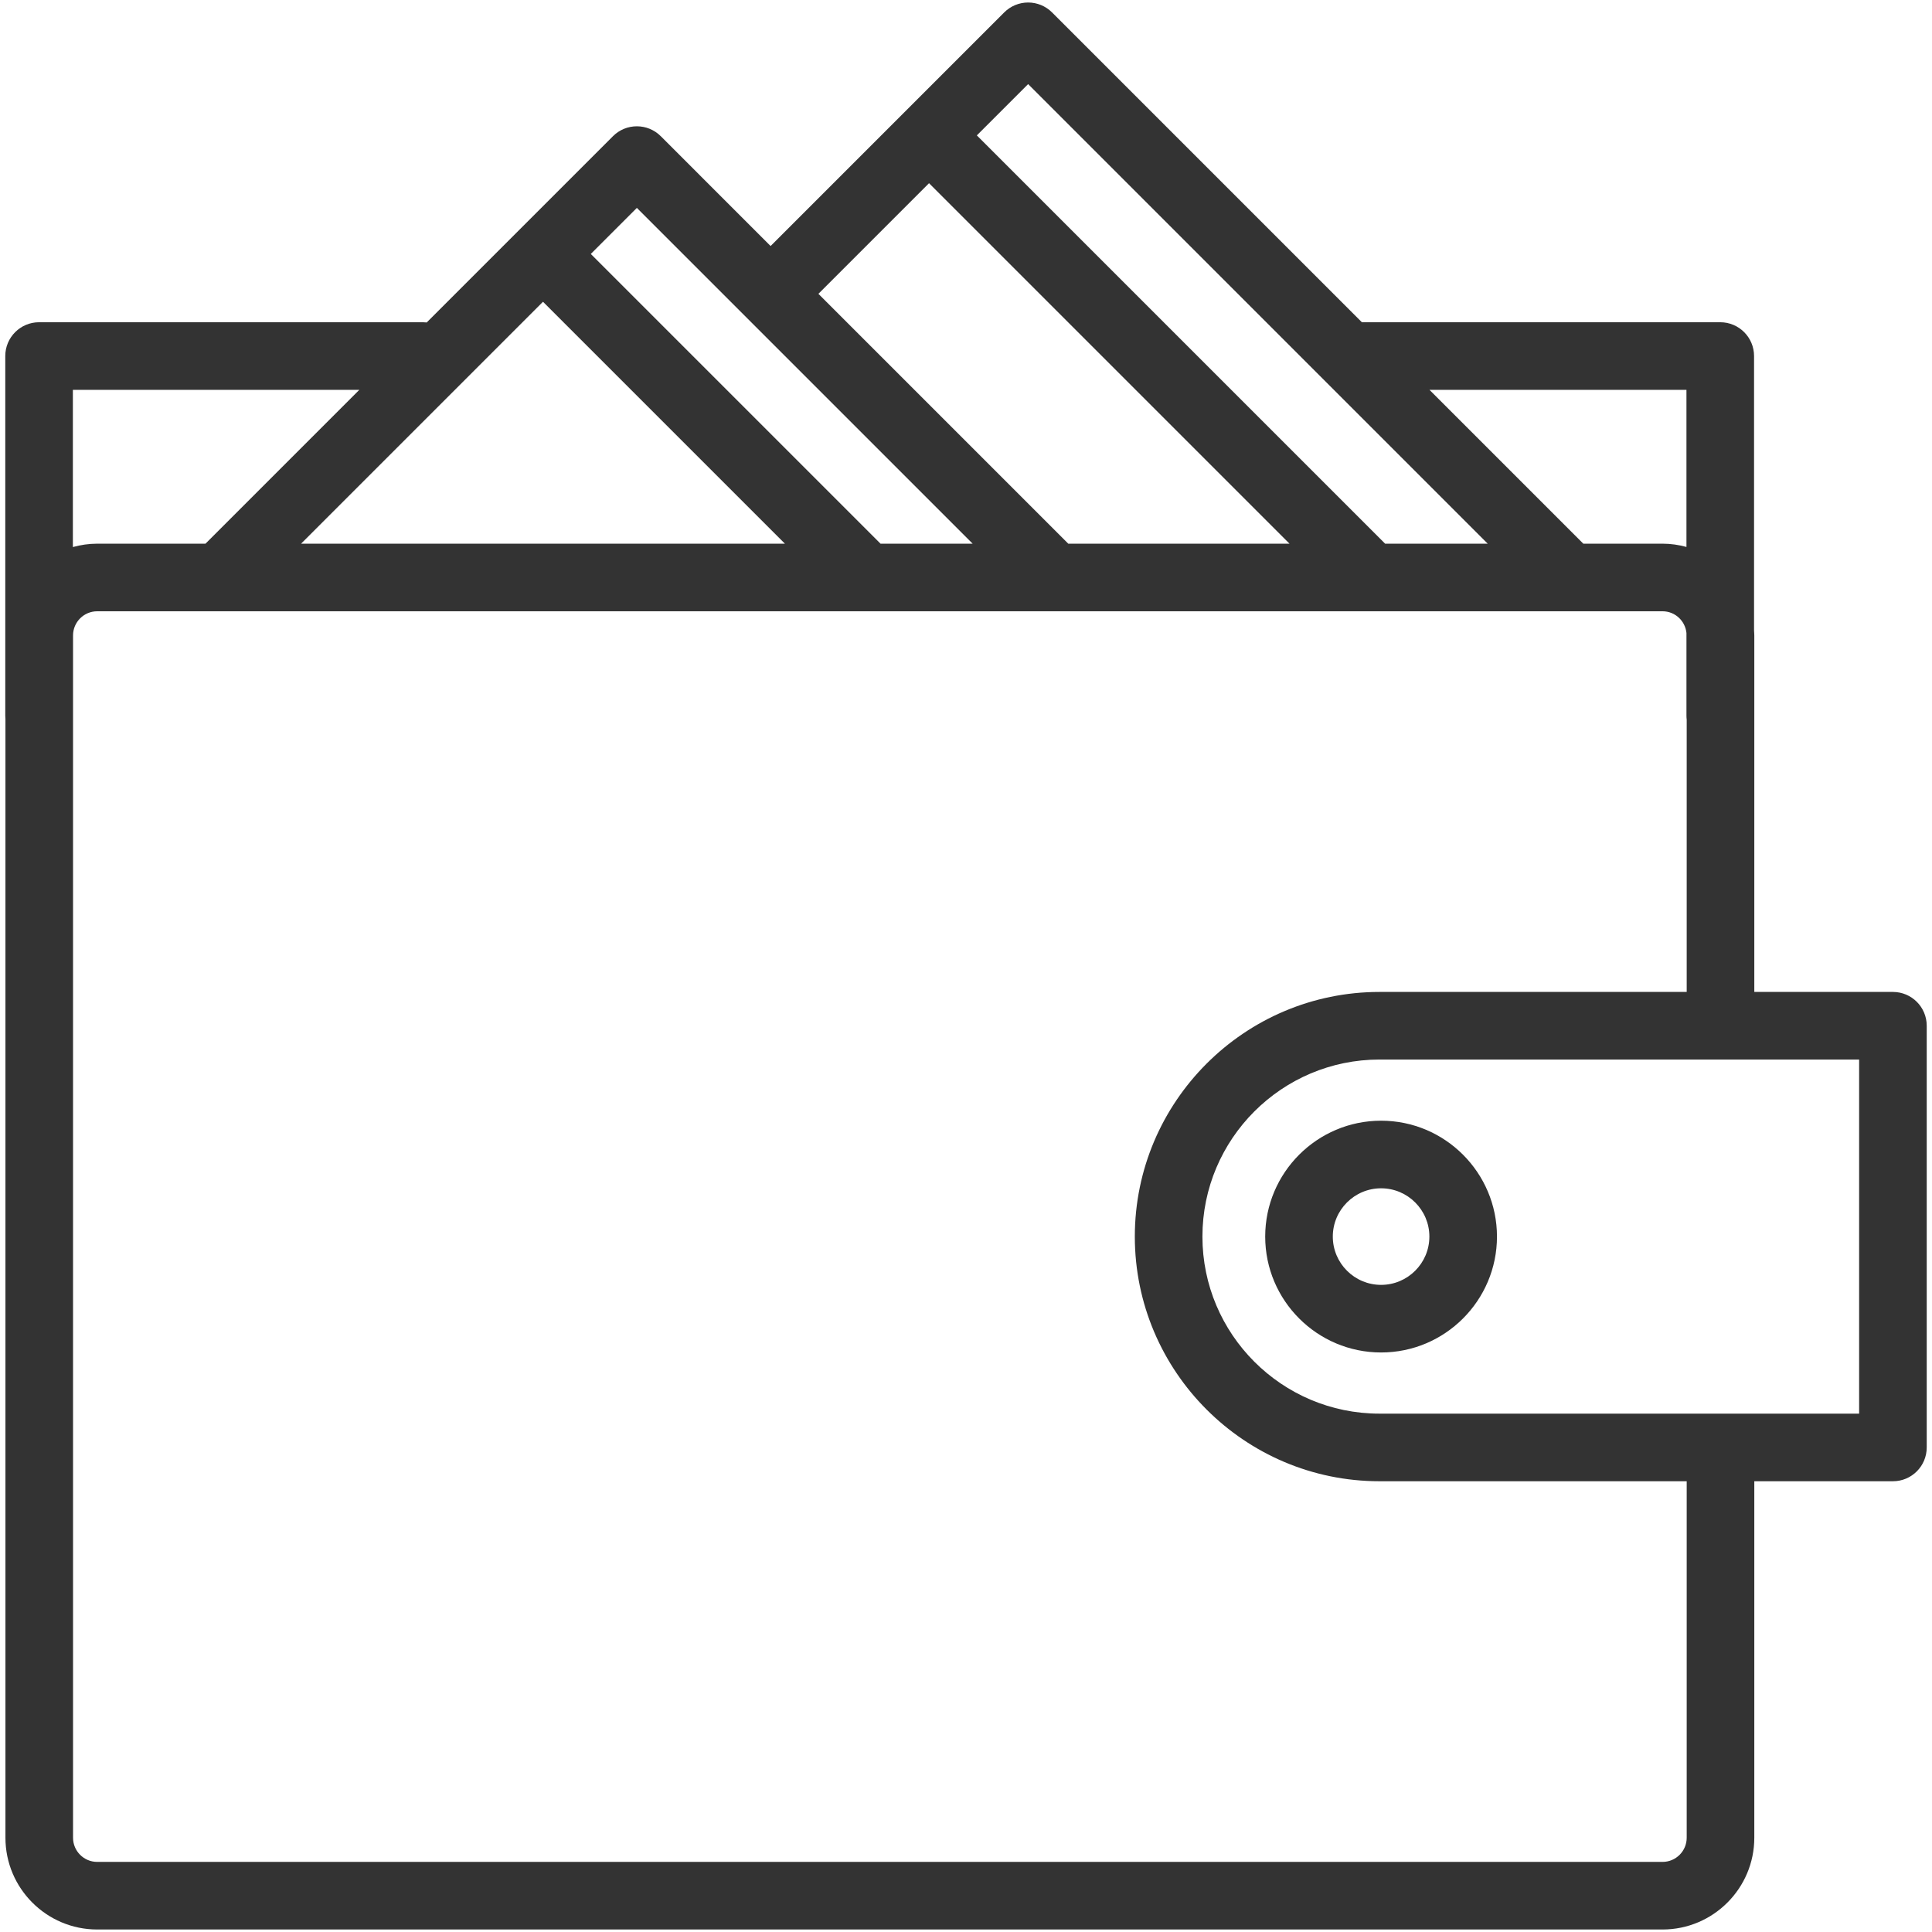
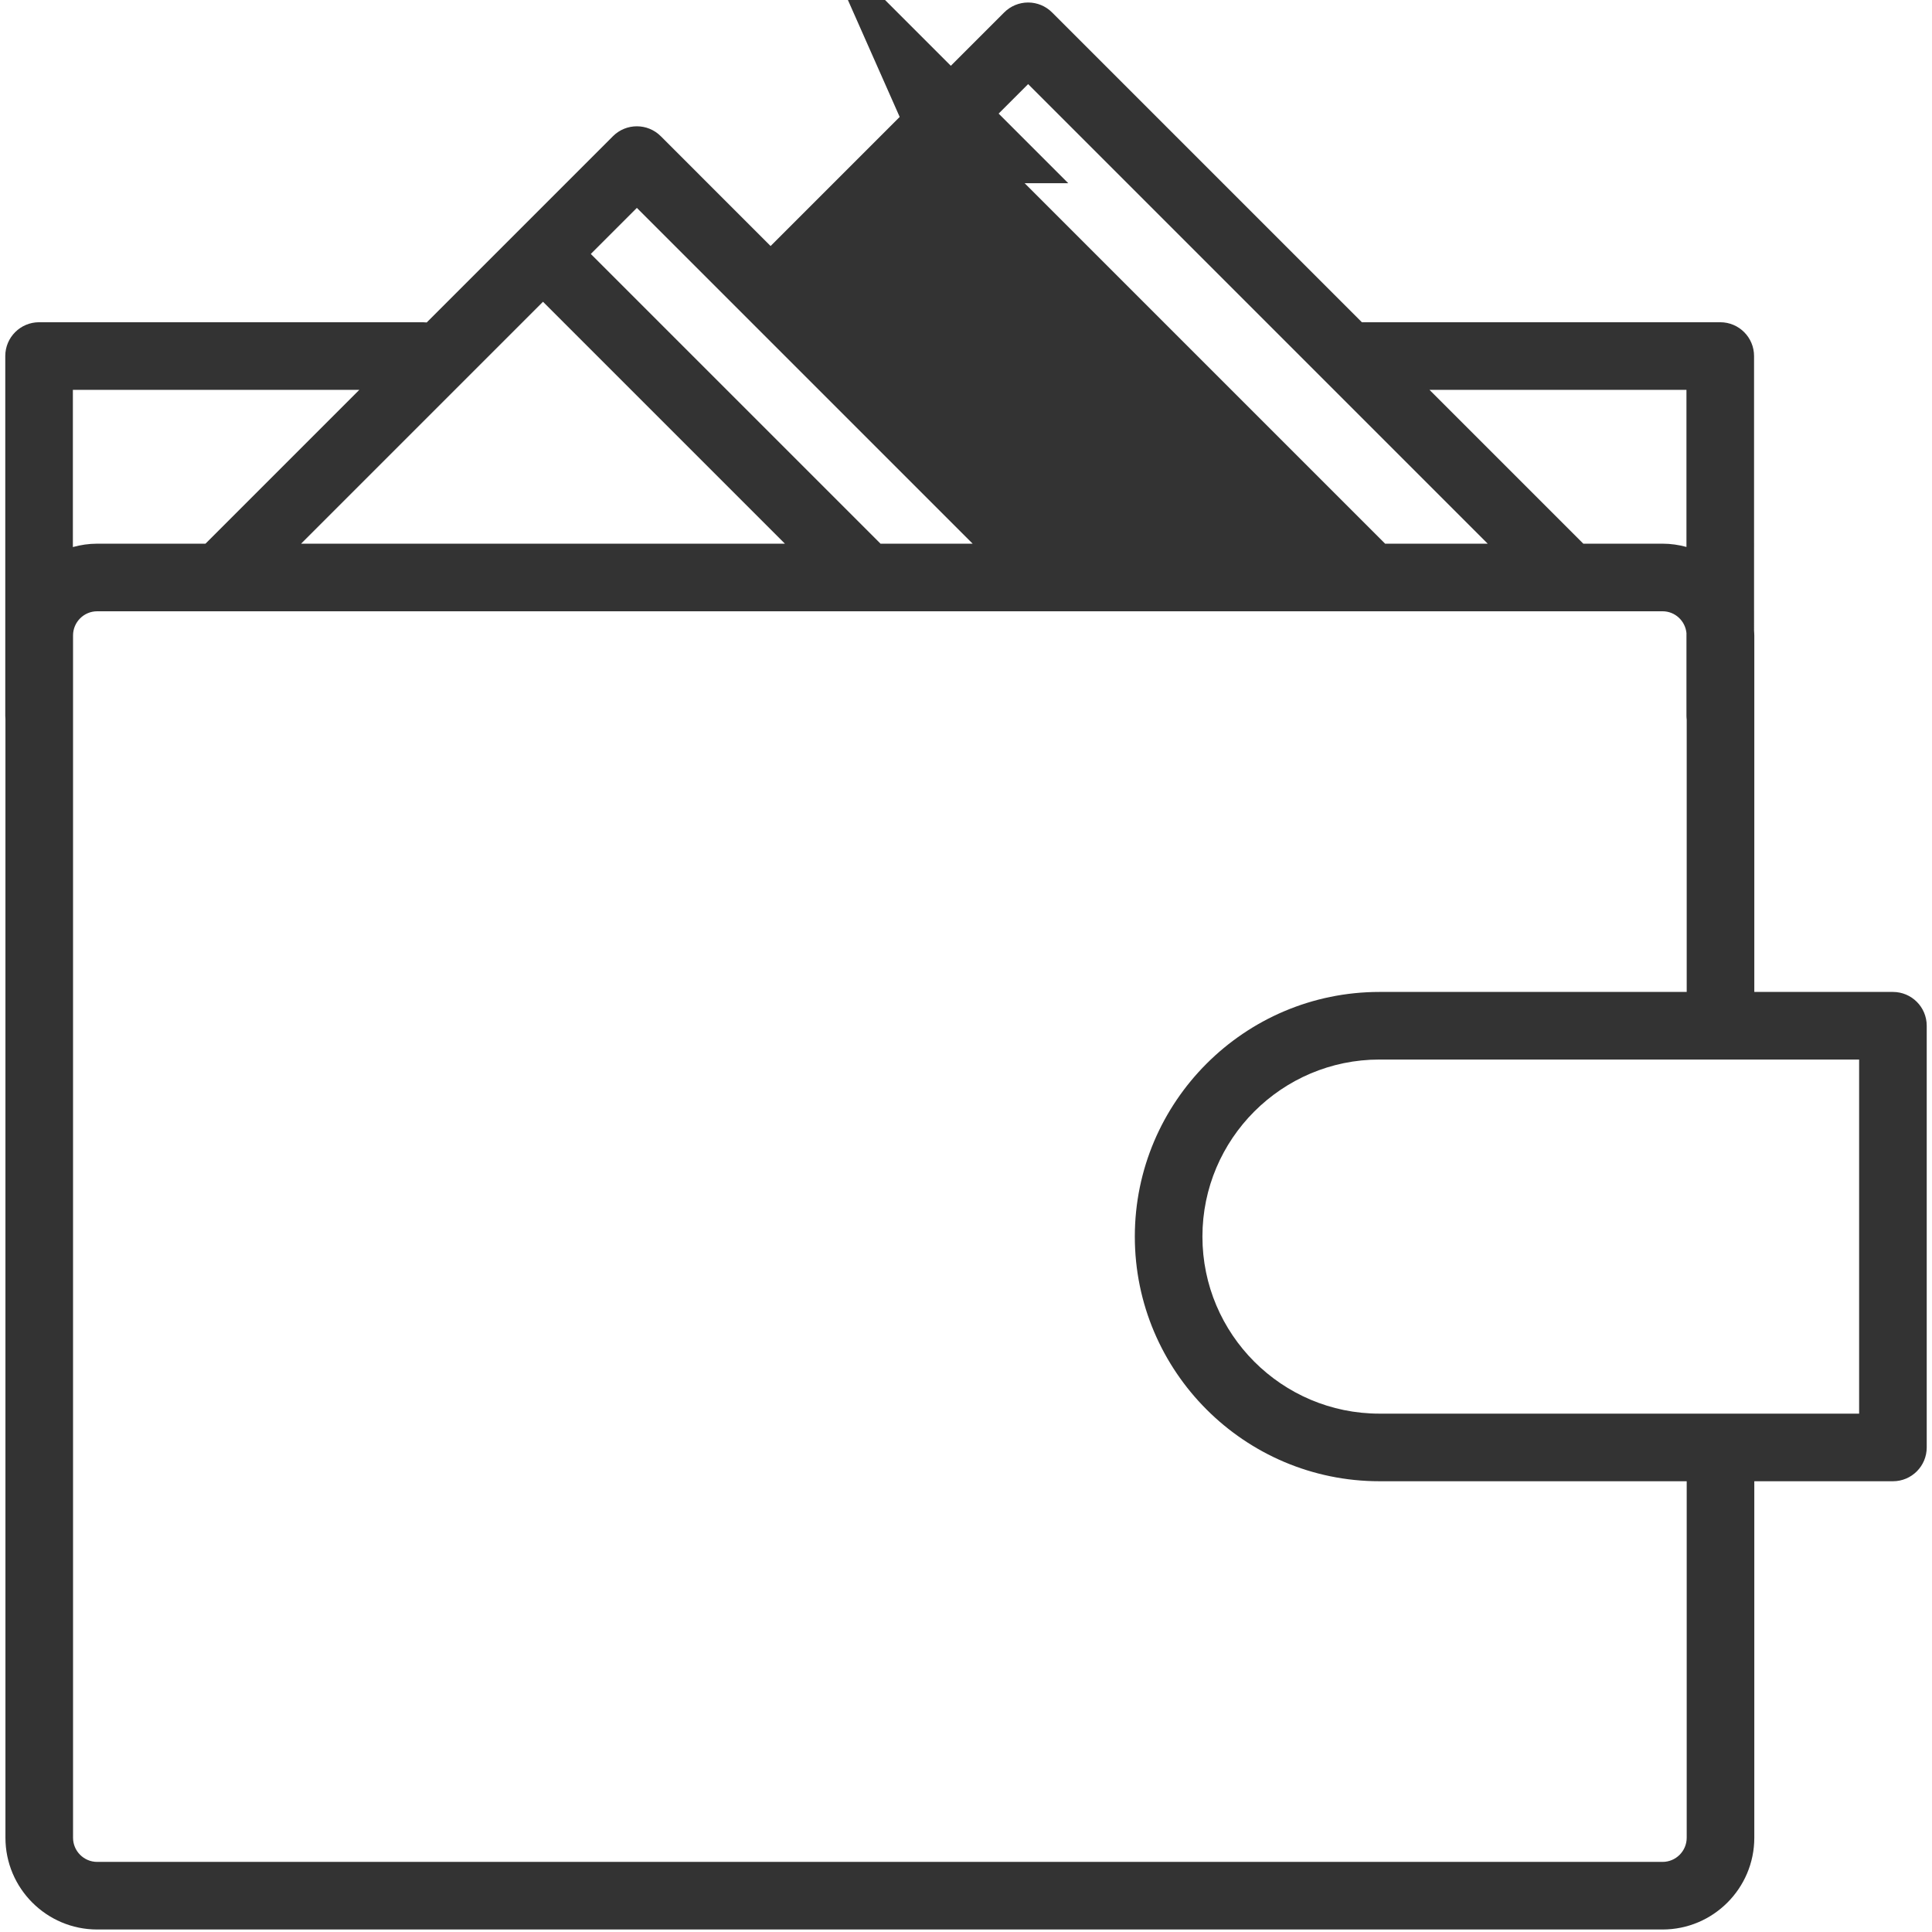
<svg xmlns="http://www.w3.org/2000/svg" version="1.1" id="WALLET" width="800px" height="800px" viewBox="0 0 1800 1800" enable-background="new 0 0 1800 1800" xml:space="preserve">
  <g>
-     <path fill="#333333" d="M1763.594,924.166h-129.15V592.01c0-1.524-0.149-3.01-0.229-4.512V331.714   c0-17.393-14.098-31.491-31.491-31.491h-333.9L980.156,11.552c-5.909-5.904-13.918-9.222-22.27-9.222s-16.361,3.317-22.27,9.222   L717.95,229.219L615.625,126.89c-12.301-12.297-32.238-12.297-44.539,0L397.55,300.425c-1.146-0.127-2.311-0.202-3.492-0.202   H36.406c-17.393,0-31.491,14.098-31.491,31.491v335.157c0,1.028,0.057,2.043,0.154,3.044v1042.279   c0,47.131,38.345,85.476,85.476,85.476h1458.422c47.132,0,85.477-38.345,85.477-85.476v-332.152h129.15   c17.394,0,31.491-14.099,31.491-31.492V955.657C1795.085,938.264,1780.987,924.166,1763.594,924.166z M1571.232,363.206v146.372   c-7.112-1.925-14.555-3.045-22.266-3.045h-73.838l-143.327-143.327H1571.232z M957.887,78.356l428.172,428.177h-95.581   L910.096,126.147L957.887,78.356z M865.557,170.687l335.843,335.847H995.27l-232.78-232.78L865.557,170.687z M593.355,193.694   l80.06,80.059l44.535,44.535l188.244,188.245h-85.836L550.438,236.612L593.355,193.694z M731.279,506.533H280.517l225.381-225.381   L731.279,506.533z M191.442,506.533H90.545c-7.851,0-15.42,1.151-22.647,3.141V363.206H334.77L191.442,506.533z M1571.461,1712.195   c0,12.402-10.092,22.493-22.494,22.493H90.545c-12.402,0-22.493-10.091-22.493-22.493V592.01c0-12.402,10.091-22.494,22.493-22.494   h1458.422c11.63,0,21.114,8.905,22.266,20.231v77.125c0,1.235,0.093,2.452,0.229,3.651v253.644h-286.233   c-125.684,0-227.938,102.25-227.938,227.934c0,125.688,102.255,227.943,227.938,227.943h286.233V1712.195z M1732.103,1317.061   h-97.659h-62.982h-286.233c-90.954,0-164.955-74.002-164.955-164.961c0-90.955,74.001-164.951,164.955-164.951h286.233h62.982   h97.659V1317.061z" />
-     <path fill="#333333" d="M1286.726,1044.13c-59.533,0-107.97,48.437-107.97,107.97c0,59.534,48.437,107.971,107.97,107.971   c59.534,0,107.971-48.437,107.971-107.971C1394.696,1092.566,1346.26,1044.13,1286.726,1044.13z M1286.726,1197.088   c-24.805,0-44.987-20.184-44.987-44.988s20.183-44.987,44.987-44.987s44.988,20.183,44.988,44.987   S1311.53,1197.088,1286.726,1197.088z" />
+     <path fill="#333333" d="M1763.594,924.166h-129.15V592.01c0-1.524-0.149-3.01-0.229-4.512V331.714   c0-17.393-14.098-31.491-31.491-31.491h-333.9L980.156,11.552c-5.909-5.904-13.918-9.222-22.27-9.222s-16.361,3.317-22.27,9.222   L717.95,229.219L615.625,126.89c-12.301-12.297-32.238-12.297-44.539,0L397.55,300.425c-1.146-0.127-2.311-0.202-3.492-0.202   H36.406c-17.393,0-31.491,14.098-31.491,31.491v335.157c0,1.028,0.057,2.043,0.154,3.044v1042.279   c0,47.131,38.345,85.476,85.476,85.476h1458.422c47.132,0,85.477-38.345,85.477-85.476v-332.152h129.15   c17.394,0,31.491-14.099,31.491-31.492V955.657C1795.085,938.264,1780.987,924.166,1763.594,924.166z M1571.232,363.206v146.372   c-7.112-1.925-14.555-3.045-22.266-3.045h-73.838l-143.327-143.327H1571.232z M957.887,78.356l428.172,428.177h-95.581   L910.096,126.147L957.887,78.356z M865.557,170.687H995.27l-232.78-232.78L865.557,170.687z M593.355,193.694   l80.06,80.059l44.535,44.535l188.244,188.245h-85.836L550.438,236.612L593.355,193.694z M731.279,506.533H280.517l225.381-225.381   L731.279,506.533z M191.442,506.533H90.545c-7.851,0-15.42,1.151-22.647,3.141V363.206H334.77L191.442,506.533z M1571.461,1712.195   c0,12.402-10.092,22.493-22.494,22.493H90.545c-12.402,0-22.493-10.091-22.493-22.493V592.01c0-12.402,10.091-22.494,22.493-22.494   h1458.422c11.63,0,21.114,8.905,22.266,20.231v77.125c0,1.235,0.093,2.452,0.229,3.651v253.644h-286.233   c-125.684,0-227.938,102.25-227.938,227.934c0,125.688,102.255,227.943,227.938,227.943h286.233V1712.195z M1732.103,1317.061   h-97.659h-62.982h-286.233c-90.954,0-164.955-74.002-164.955-164.961c0-90.955,74.001-164.951,164.955-164.951h286.233h62.982   h97.659V1317.061z" />
  </g>
</svg>